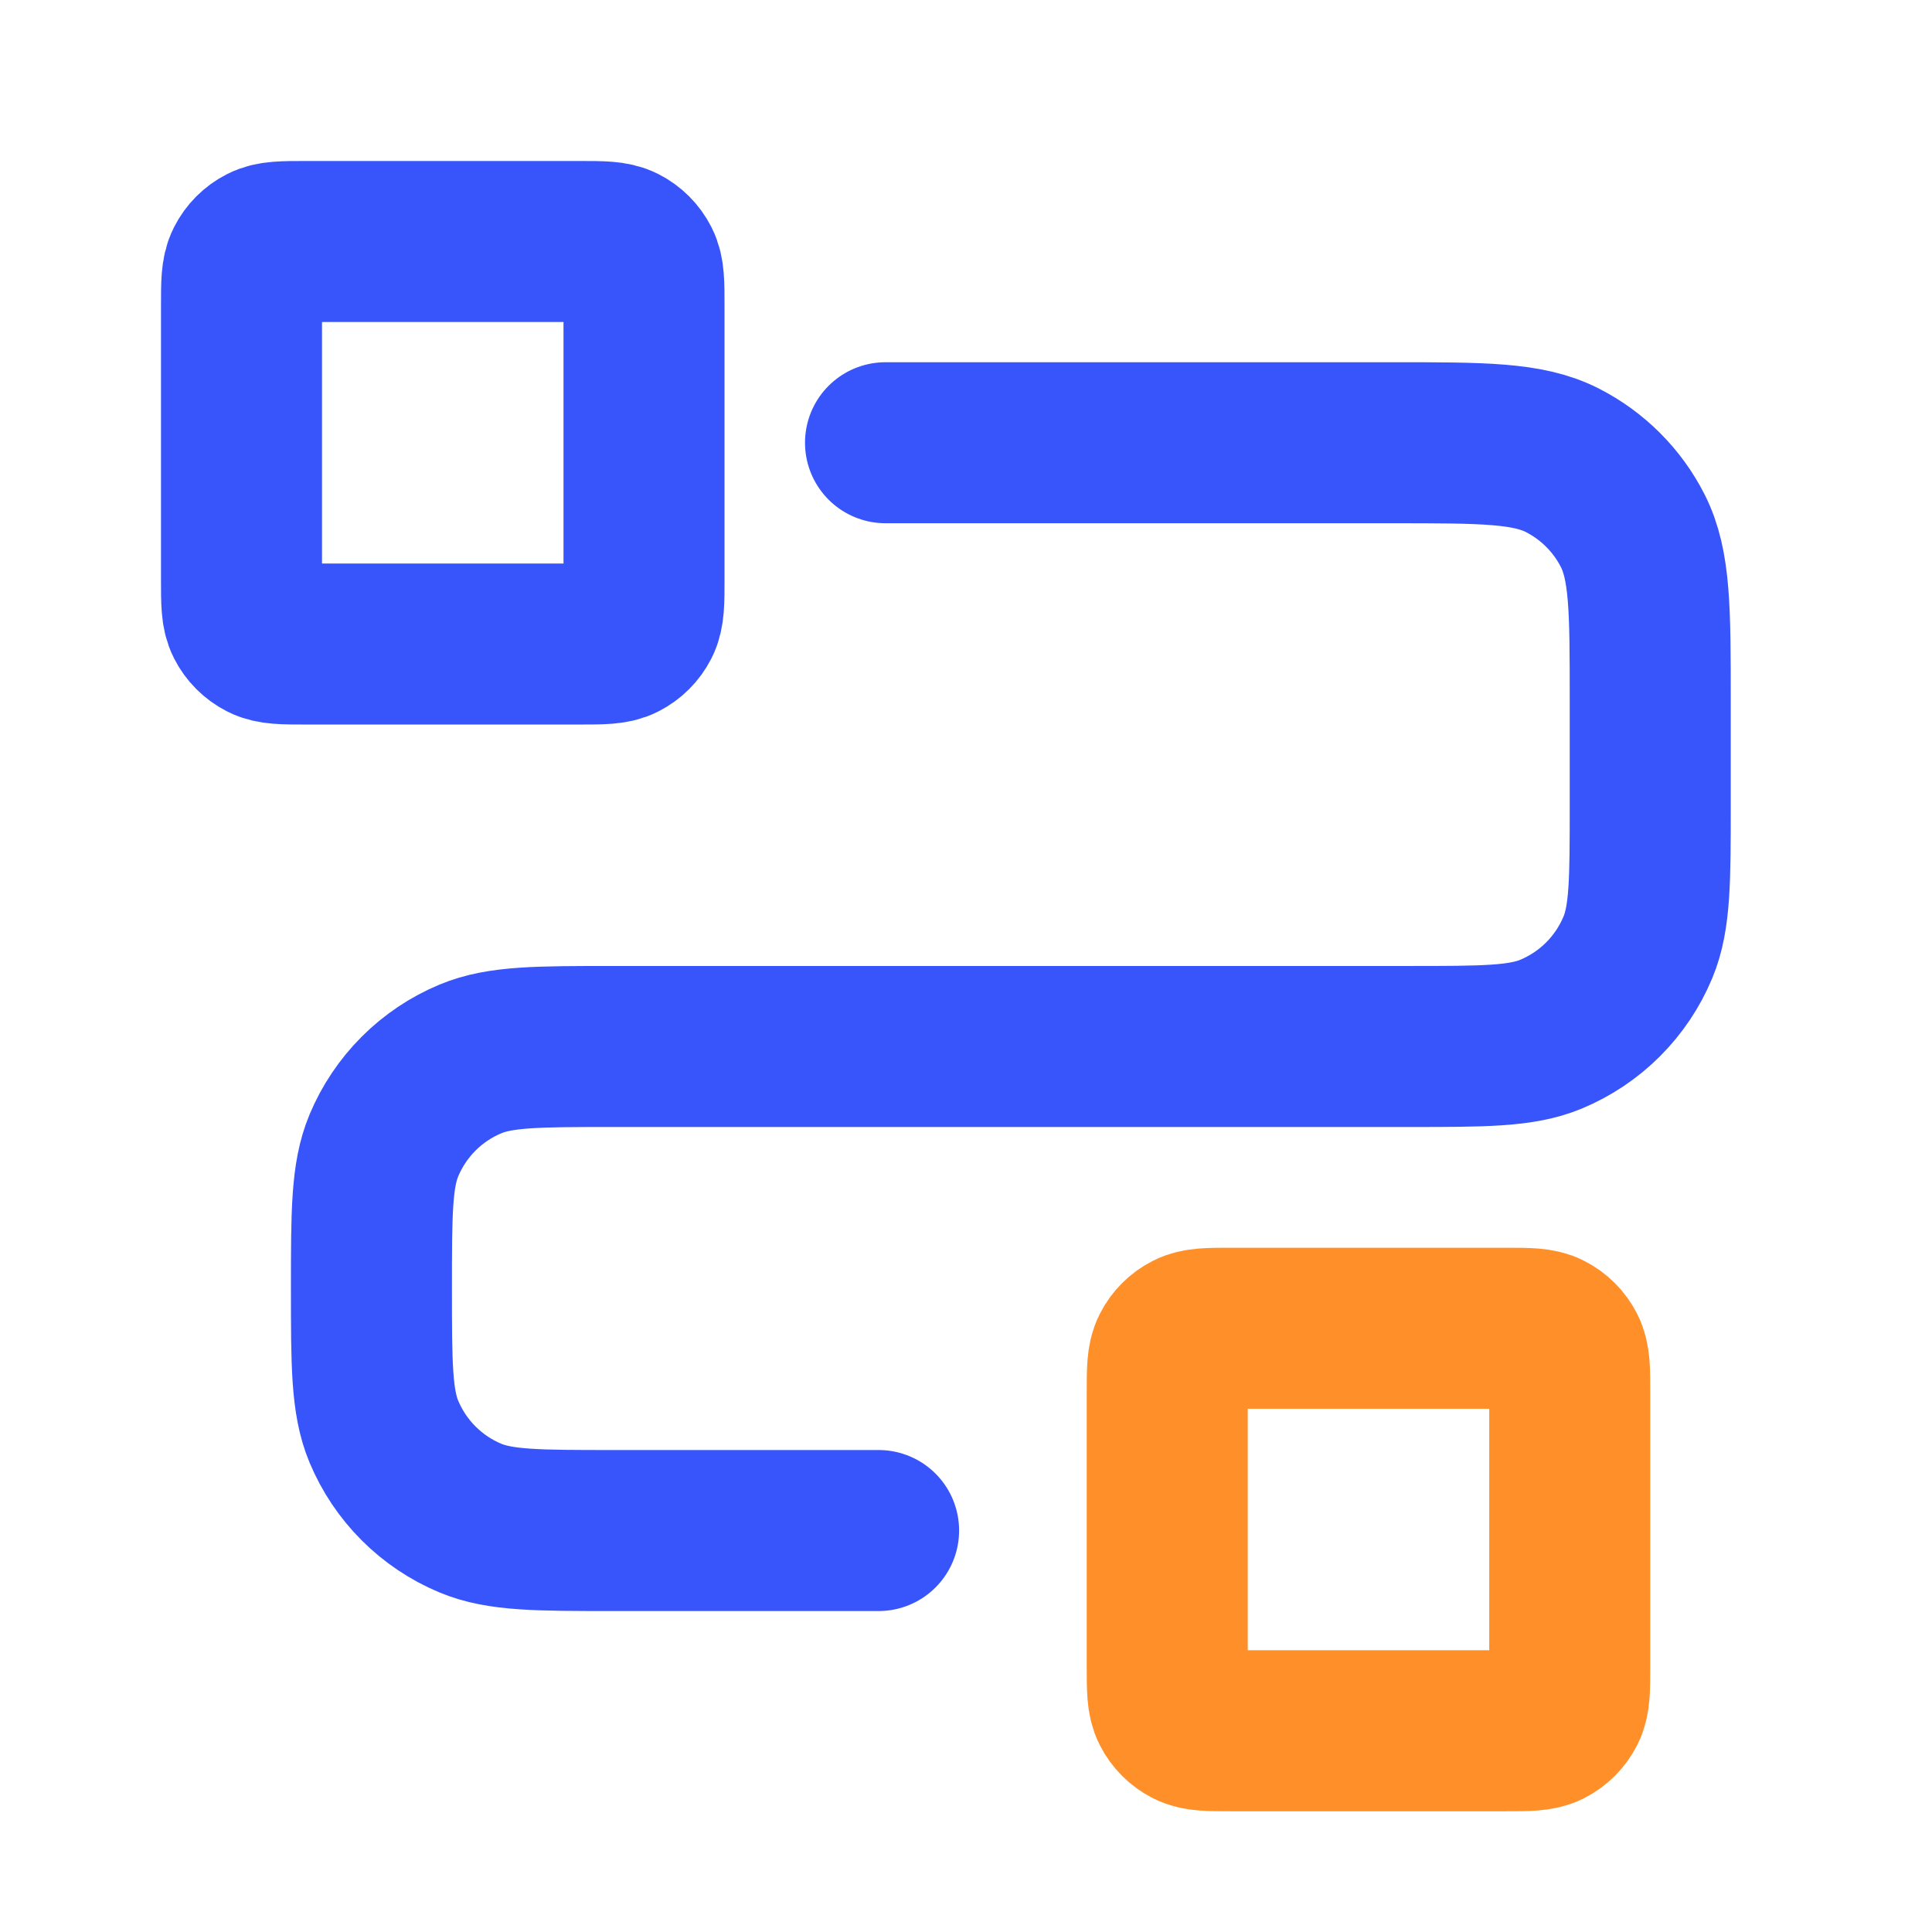
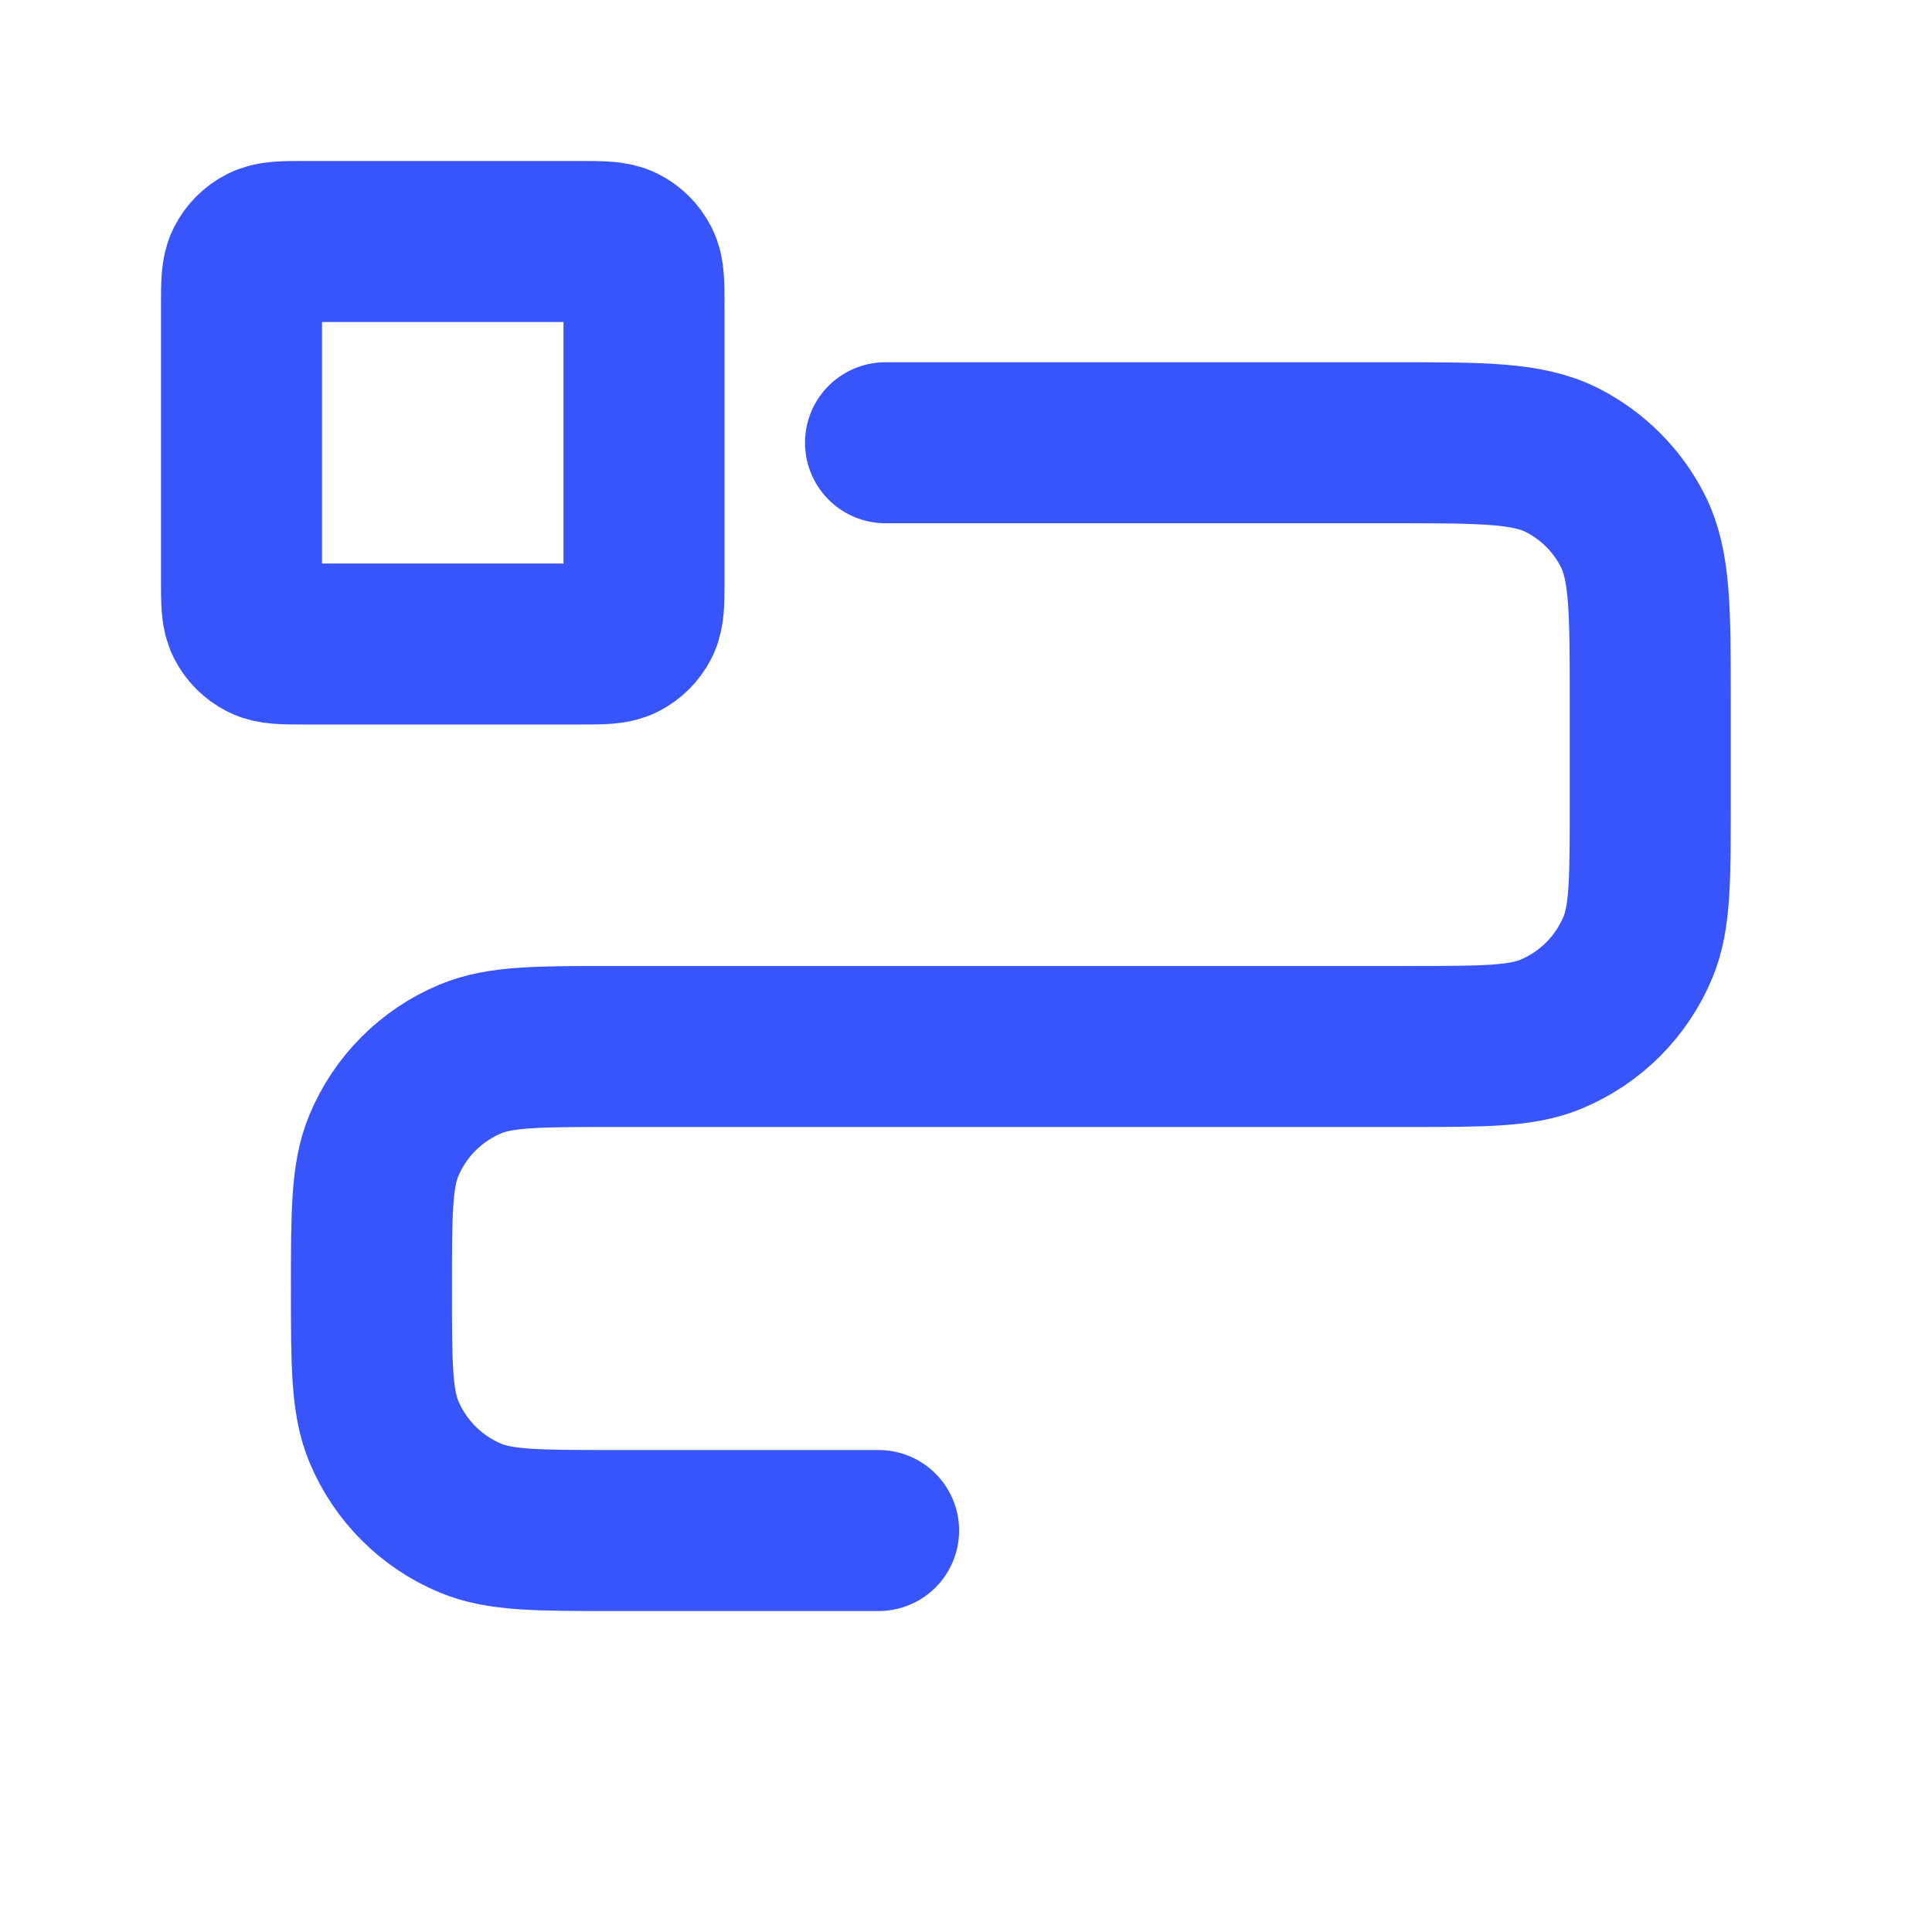
<svg xmlns="http://www.w3.org/2000/svg" width="50" height="50" viewBox="0 0 50 50" fill="none">
  <path d="M22.917 11.458H36.042C38.375 11.458 39.542 11.458 40.433 11.912C41.217 12.312 41.855 12.949 42.254 13.733C42.708 14.625 42.708 15.791 42.708 18.125V20.833C42.708 22.775 42.708 23.745 42.391 24.511C41.968 25.532 41.157 26.343 40.136 26.766C39.37 27.083 38.4 27.083 36.458 27.083C35.122 27.083 23.392 27.083 15.876 27.083C13.922 27.083 12.945 27.083 12.175 27.405C11.162 27.827 10.357 28.633 9.934 29.646C9.613 30.416 9.613 31.393 9.613 33.347V33.347C9.613 35.301 9.613 36.278 9.934 37.048C10.357 38.061 11.162 38.867 12.175 39.289C12.945 39.61 13.922 39.61 15.876 39.61H22.738M7.917 16.667H15C15.583 16.667 15.875 16.667 16.098 16.553C16.294 16.453 16.453 16.294 16.553 16.098C16.667 15.875 16.667 15.583 16.667 15V7.917C16.667 7.333 16.667 7.042 16.553 6.819C16.453 6.623 16.294 6.463 16.098 6.364C15.875 6.25 15.583 6.25 15 6.25H7.917C7.333 6.25 7.042 6.25 6.819 6.364C6.623 6.463 6.463 6.623 6.364 6.819C6.25 7.042 6.25 7.333 6.25 7.917V15C6.25 15.583 6.25 15.875 6.364 16.098C6.463 16.294 6.623 16.453 6.819 16.553C7.042 16.667 7.333 16.667 7.917 16.667Z" stroke="#3755FA" stroke-width="4.167" stroke-linecap="round" stroke-linejoin="round" />
-   <path d="M30.208 36.042C30.208 35.458 30.208 35.167 30.322 34.944C30.421 34.748 30.581 34.588 30.777 34.489C31 34.375 31.291 34.375 31.875 34.375H38.958C39.541 34.375 39.833 34.375 40.056 34.489C40.252 34.588 40.411 34.748 40.511 34.944C40.625 35.167 40.625 35.458 40.625 36.042V43.125C40.625 43.708 40.625 44 40.511 44.223C40.411 44.419 40.252 44.578 40.056 44.678C39.833 44.792 39.541 44.792 38.958 44.792H31.875C31.291 44.792 31 44.792 30.777 44.678C30.581 44.578 30.421 44.419 30.322 44.223C30.208 44 30.208 43.708 30.208 43.125V36.042Z" stroke="#FF9029" stroke-width="4.167" stroke-linecap="round" stroke-linejoin="round" />
</svg>